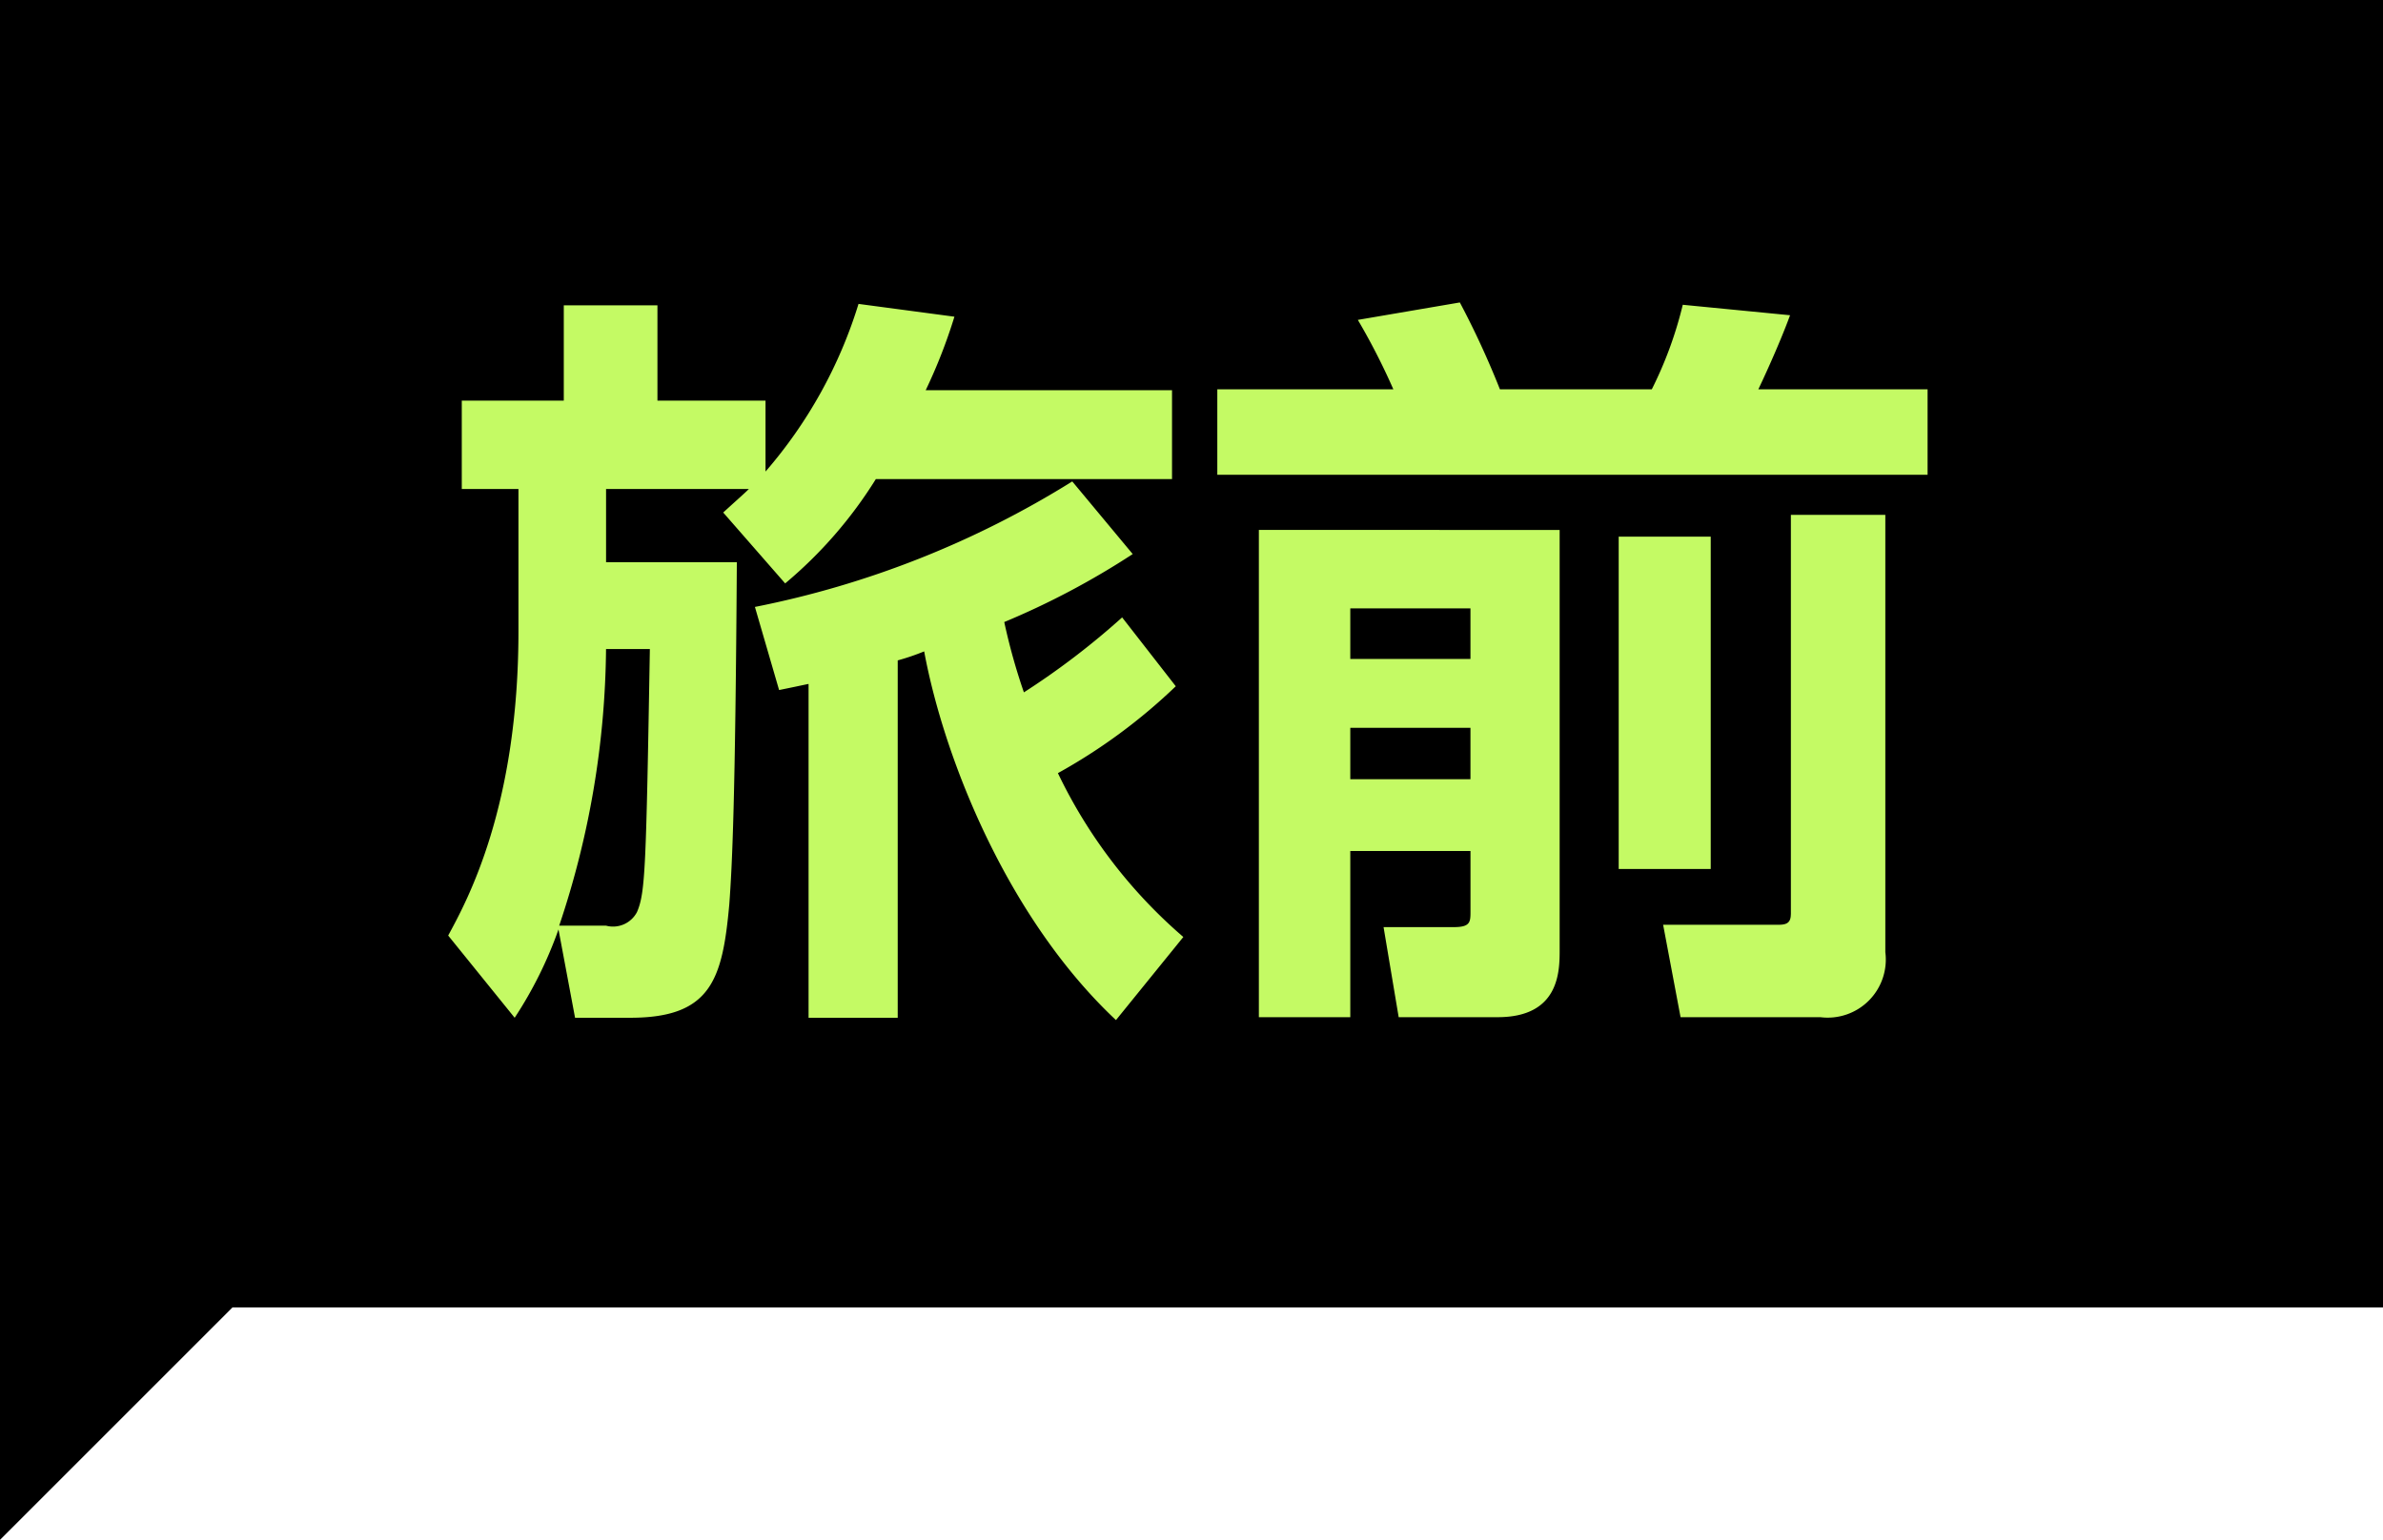
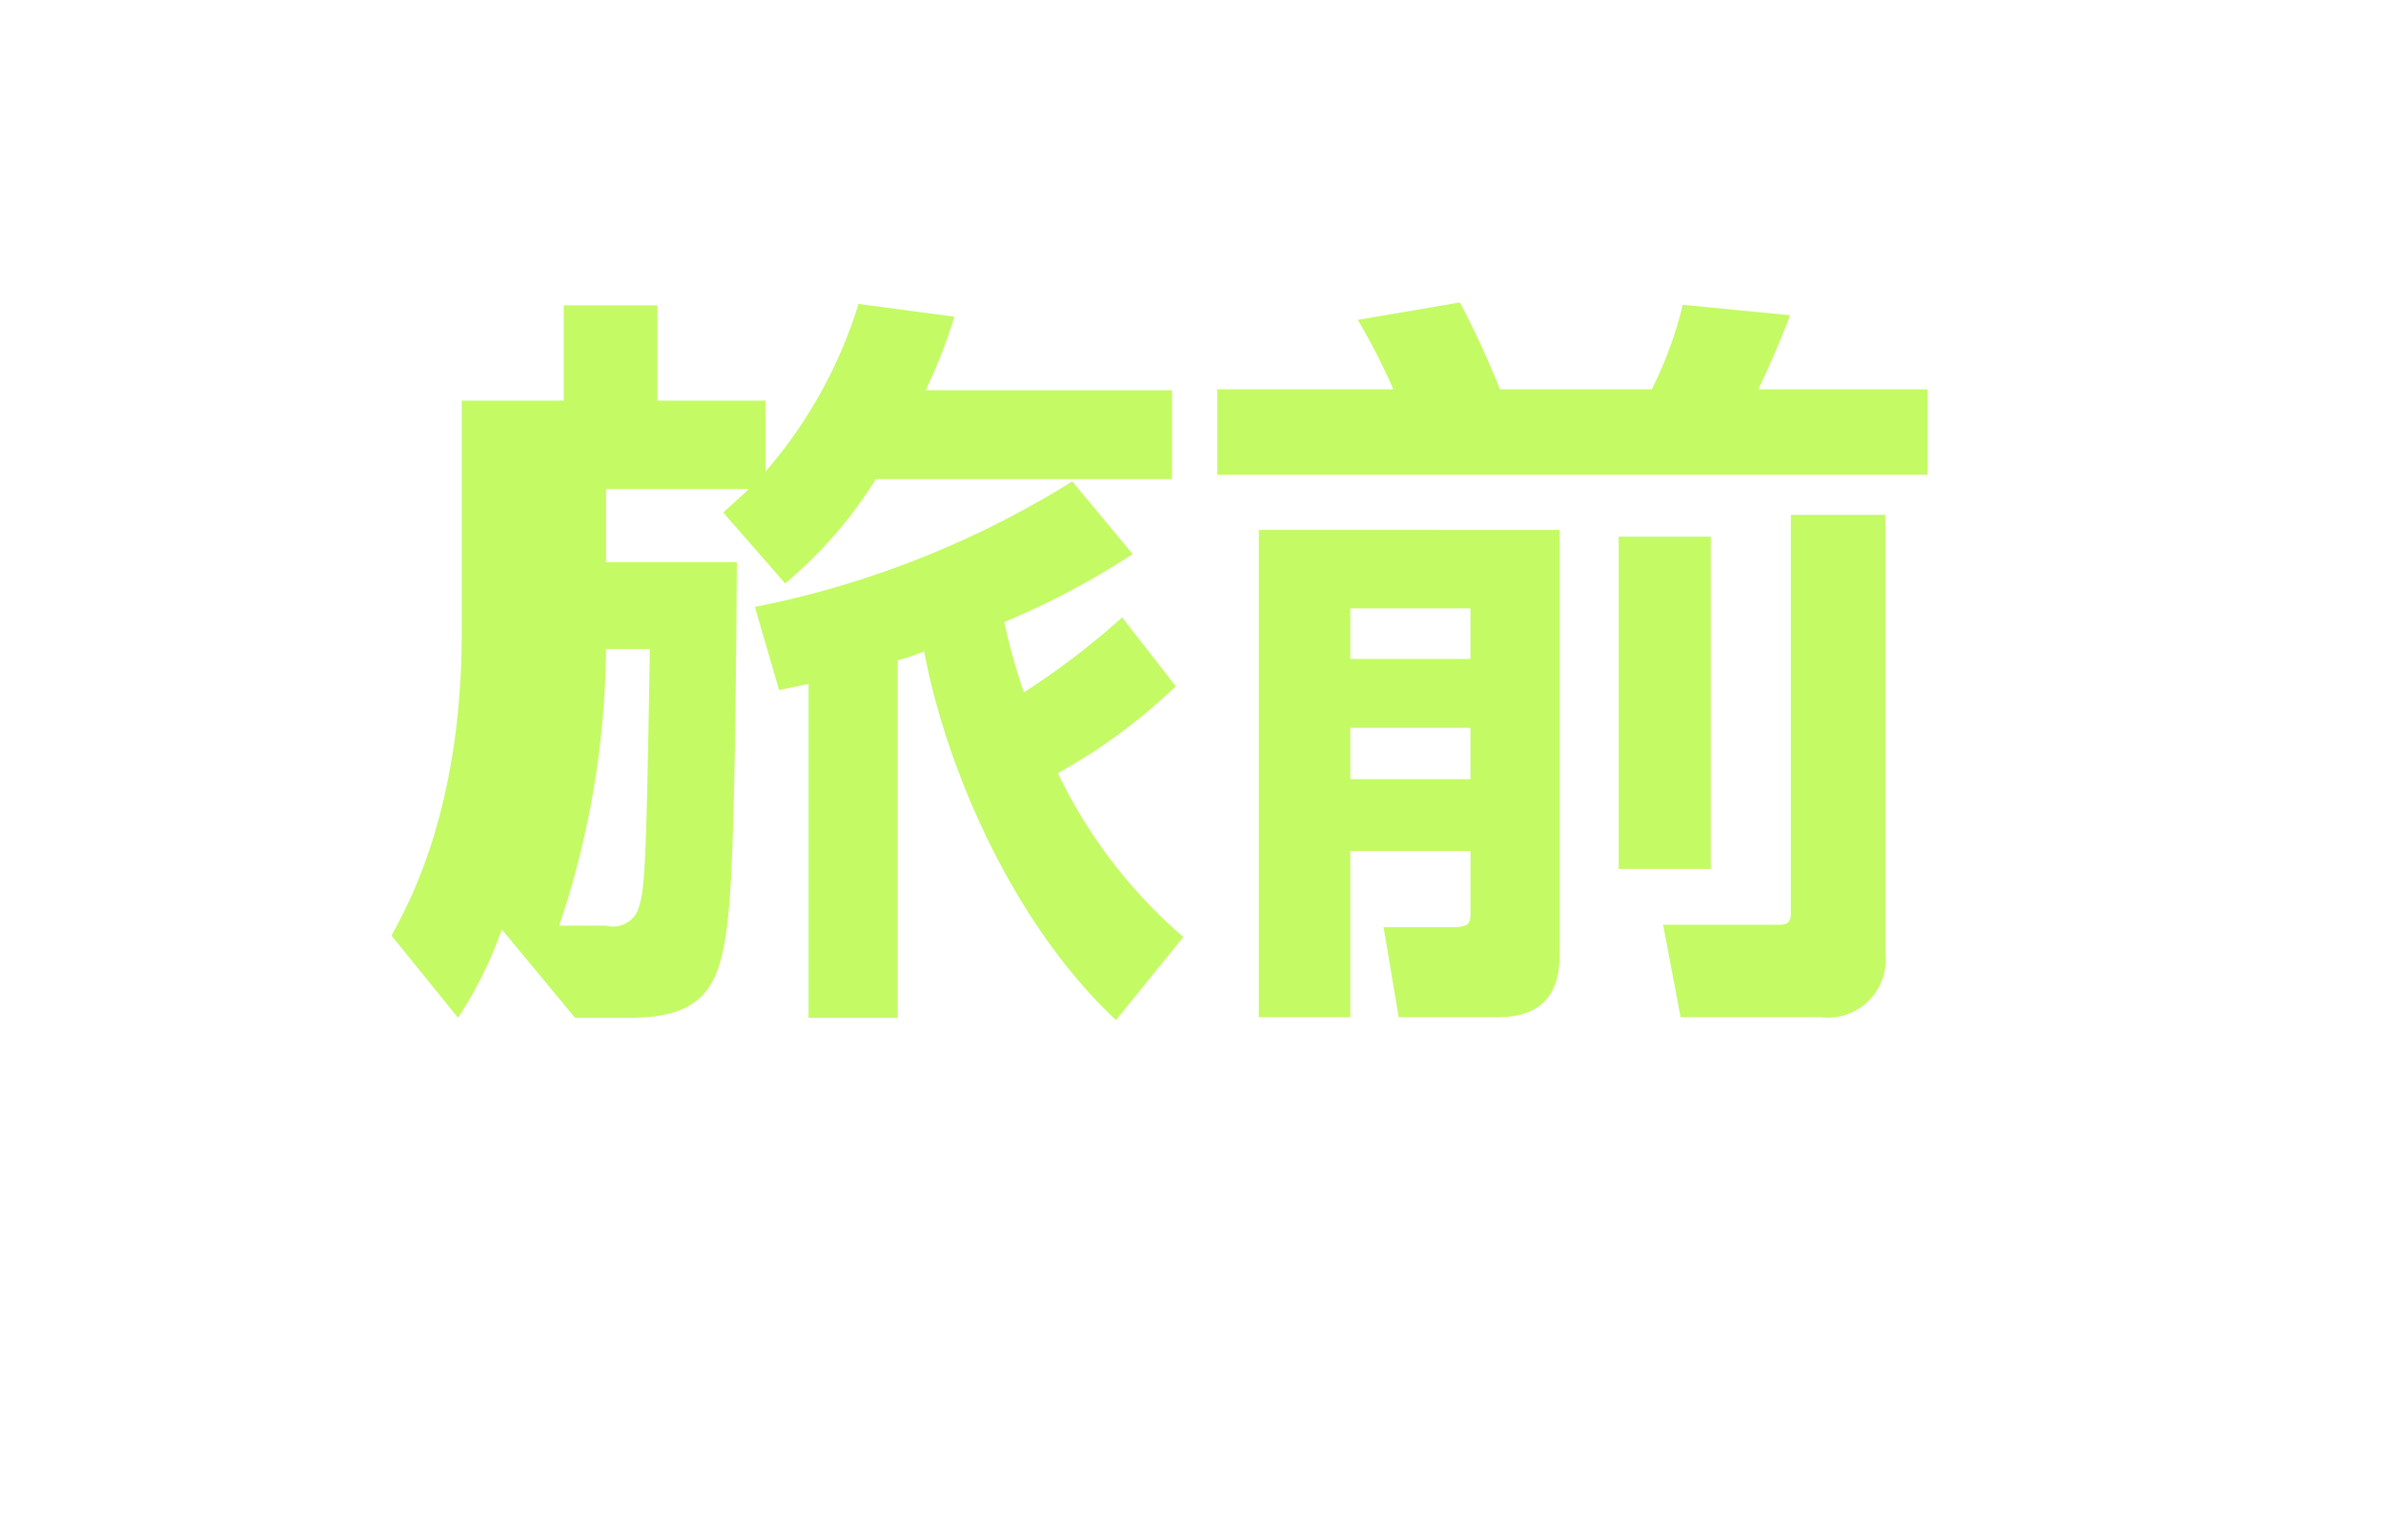
<svg xmlns="http://www.w3.org/2000/svg" id="ttl-tabimae-01" width="82" height="53" viewBox="0 0 82 53">
  <defs>
    <style>
      .cls-1, .cls-2 {
        fill-rule: evenodd;
      }

      .cls-2 {
        fill: #c4fa64;
      }
    </style>
  </defs>
-   <rect id="bg" width="82" height="45" />
-   <path id="bg-2" data-name="bg" class="cls-1" d="M647,2977h10l-10,10v-10Z" transform="translate(-647 -2934)" />
-   <path id="旅前" class="cls-2" d="M687.719,2966.25a17.265,17.265,0,0,1-4.316-5.64,19.448,19.448,0,0,0,4.056-2.99l-1.846-2.37a26.317,26.317,0,0,1-3.38,2.58,20.789,20.789,0,0,1-.676-2.42,27.156,27.156,0,0,0,4.42-2.34l-2.08-2.5a32.564,32.564,0,0,1-10.92,4.32l0.832,2.86c0.546-.11.624-0.13,1.014-0.21v11.49h3.068v-12.3a7.928,7.928,0,0,0,.91-0.31c0.7,3.77,2.912,9.23,6.6,12.69Zm-20.931,2.78h1.9c2.782,0,3.173-1.32,3.407-3.9,0.1-1.35.208-3.53,0.26-11.78h-4.5v-2.52h4.915c-0.182.18-.338,0.31-0.884,0.81l2.132,2.44a15.025,15.025,0,0,0,3.12-3.59h10.192v-3.06h-8.476a18.394,18.394,0,0,0,.988-2.53l-3.3-.44a15.969,15.969,0,0,1-3.2,5.77v-2.44h-3.719v-3.28H666.4v3.28h-3.51v3.04h1.95v4.89c0,6.06-1.768,9.28-2.418,10.48l2.288,2.83a14.025,14.025,0,0,0,1.508-3.04Zm-0.546-3.17a30.606,30.606,0,0,0,1.612-9.52h1.508c-0.13,7.57-.156,8.38-0.442,9.05a0.93,0.93,0,0,1-1.066.47h-1.612Zm24.076,3.15h3.146v-5.72H697.6v2.08c0,0.36,0,.54-0.573.54h-2.418l0.52,3.1h3.407c2.132,0,2.132-1.59,2.132-2.32v-14.45H690.318v16.77Zm7.281-14.07v1.74h-4.135v-1.74H697.6Zm0,4.11v1.77h-4.135v-1.77H697.6Zm11.024,6.42c0,0.34-.208.36-0.468,0.36h-3.926l0.6,3.18h4.81a2,2,0,0,0,2.236-2.24v-15.05h-3.25v13.75Zm-19.735-15.13h24.441v-2.94h-5.824c0.078-.16.7-1.48,1.092-2.55l-3.692-.36a13.556,13.556,0,0,1-1.066,2.91h-5.226a30.019,30.019,0,0,0-1.379-2.99l-3.51.6a22.775,22.775,0,0,1,1.222,2.39h-6.058v2.94Zm13.807,13.57h3.172v-11.44H702.7v11.44Z" transform="translate(-647 -2934)" />
+   <path id="旅前" class="cls-2" d="M687.719,2966.25a17.265,17.265,0,0,1-4.316-5.64,19.448,19.448,0,0,0,4.056-2.99l-1.846-2.37a26.317,26.317,0,0,1-3.38,2.58,20.789,20.789,0,0,1-.676-2.42,27.156,27.156,0,0,0,4.42-2.34l-2.08-2.5a32.564,32.564,0,0,1-10.92,4.32l0.832,2.86c0.546-.11.624-0.13,1.014-0.21v11.49h3.068v-12.3a7.928,7.928,0,0,0,.91-0.31c0.7,3.77,2.912,9.23,6.6,12.69Zm-20.931,2.78h1.9c2.782,0,3.173-1.32,3.407-3.9,0.1-1.35.208-3.53,0.26-11.78h-4.5v-2.52h4.915c-0.182.18-.338,0.31-0.884,0.81l2.132,2.44a15.025,15.025,0,0,0,3.12-3.59h10.192v-3.06h-8.476a18.394,18.394,0,0,0,.988-2.53l-3.3-.44a15.969,15.969,0,0,1-3.2,5.77v-2.44h-3.719v-3.28H666.4v3.28h-3.51v3.04v4.89c0,6.06-1.768,9.28-2.418,10.48l2.288,2.83a14.025,14.025,0,0,0,1.508-3.04Zm-0.546-3.17a30.606,30.606,0,0,0,1.612-9.52h1.508c-0.13,7.57-.156,8.38-0.442,9.05a0.93,0.93,0,0,1-1.066.47h-1.612Zm24.076,3.15h3.146v-5.72H697.6v2.08c0,0.36,0,.54-0.573.54h-2.418l0.52,3.1h3.407c2.132,0,2.132-1.59,2.132-2.32v-14.45H690.318v16.77Zm7.281-14.07v1.74h-4.135v-1.74H697.6Zm0,4.11v1.77h-4.135v-1.77H697.6Zm11.024,6.42c0,0.34-.208.36-0.468,0.36h-3.926l0.6,3.18h4.81a2,2,0,0,0,2.236-2.24v-15.05h-3.25v13.75Zm-19.735-15.13h24.441v-2.94h-5.824c0.078-.16.7-1.48,1.092-2.55l-3.692-.36a13.556,13.556,0,0,1-1.066,2.91h-5.226a30.019,30.019,0,0,0-1.379-2.99l-3.51.6a22.775,22.775,0,0,1,1.222,2.39h-6.058v2.94Zm13.807,13.57h3.172v-11.44H702.7v11.44Z" transform="translate(-647 -2934)" />
</svg>